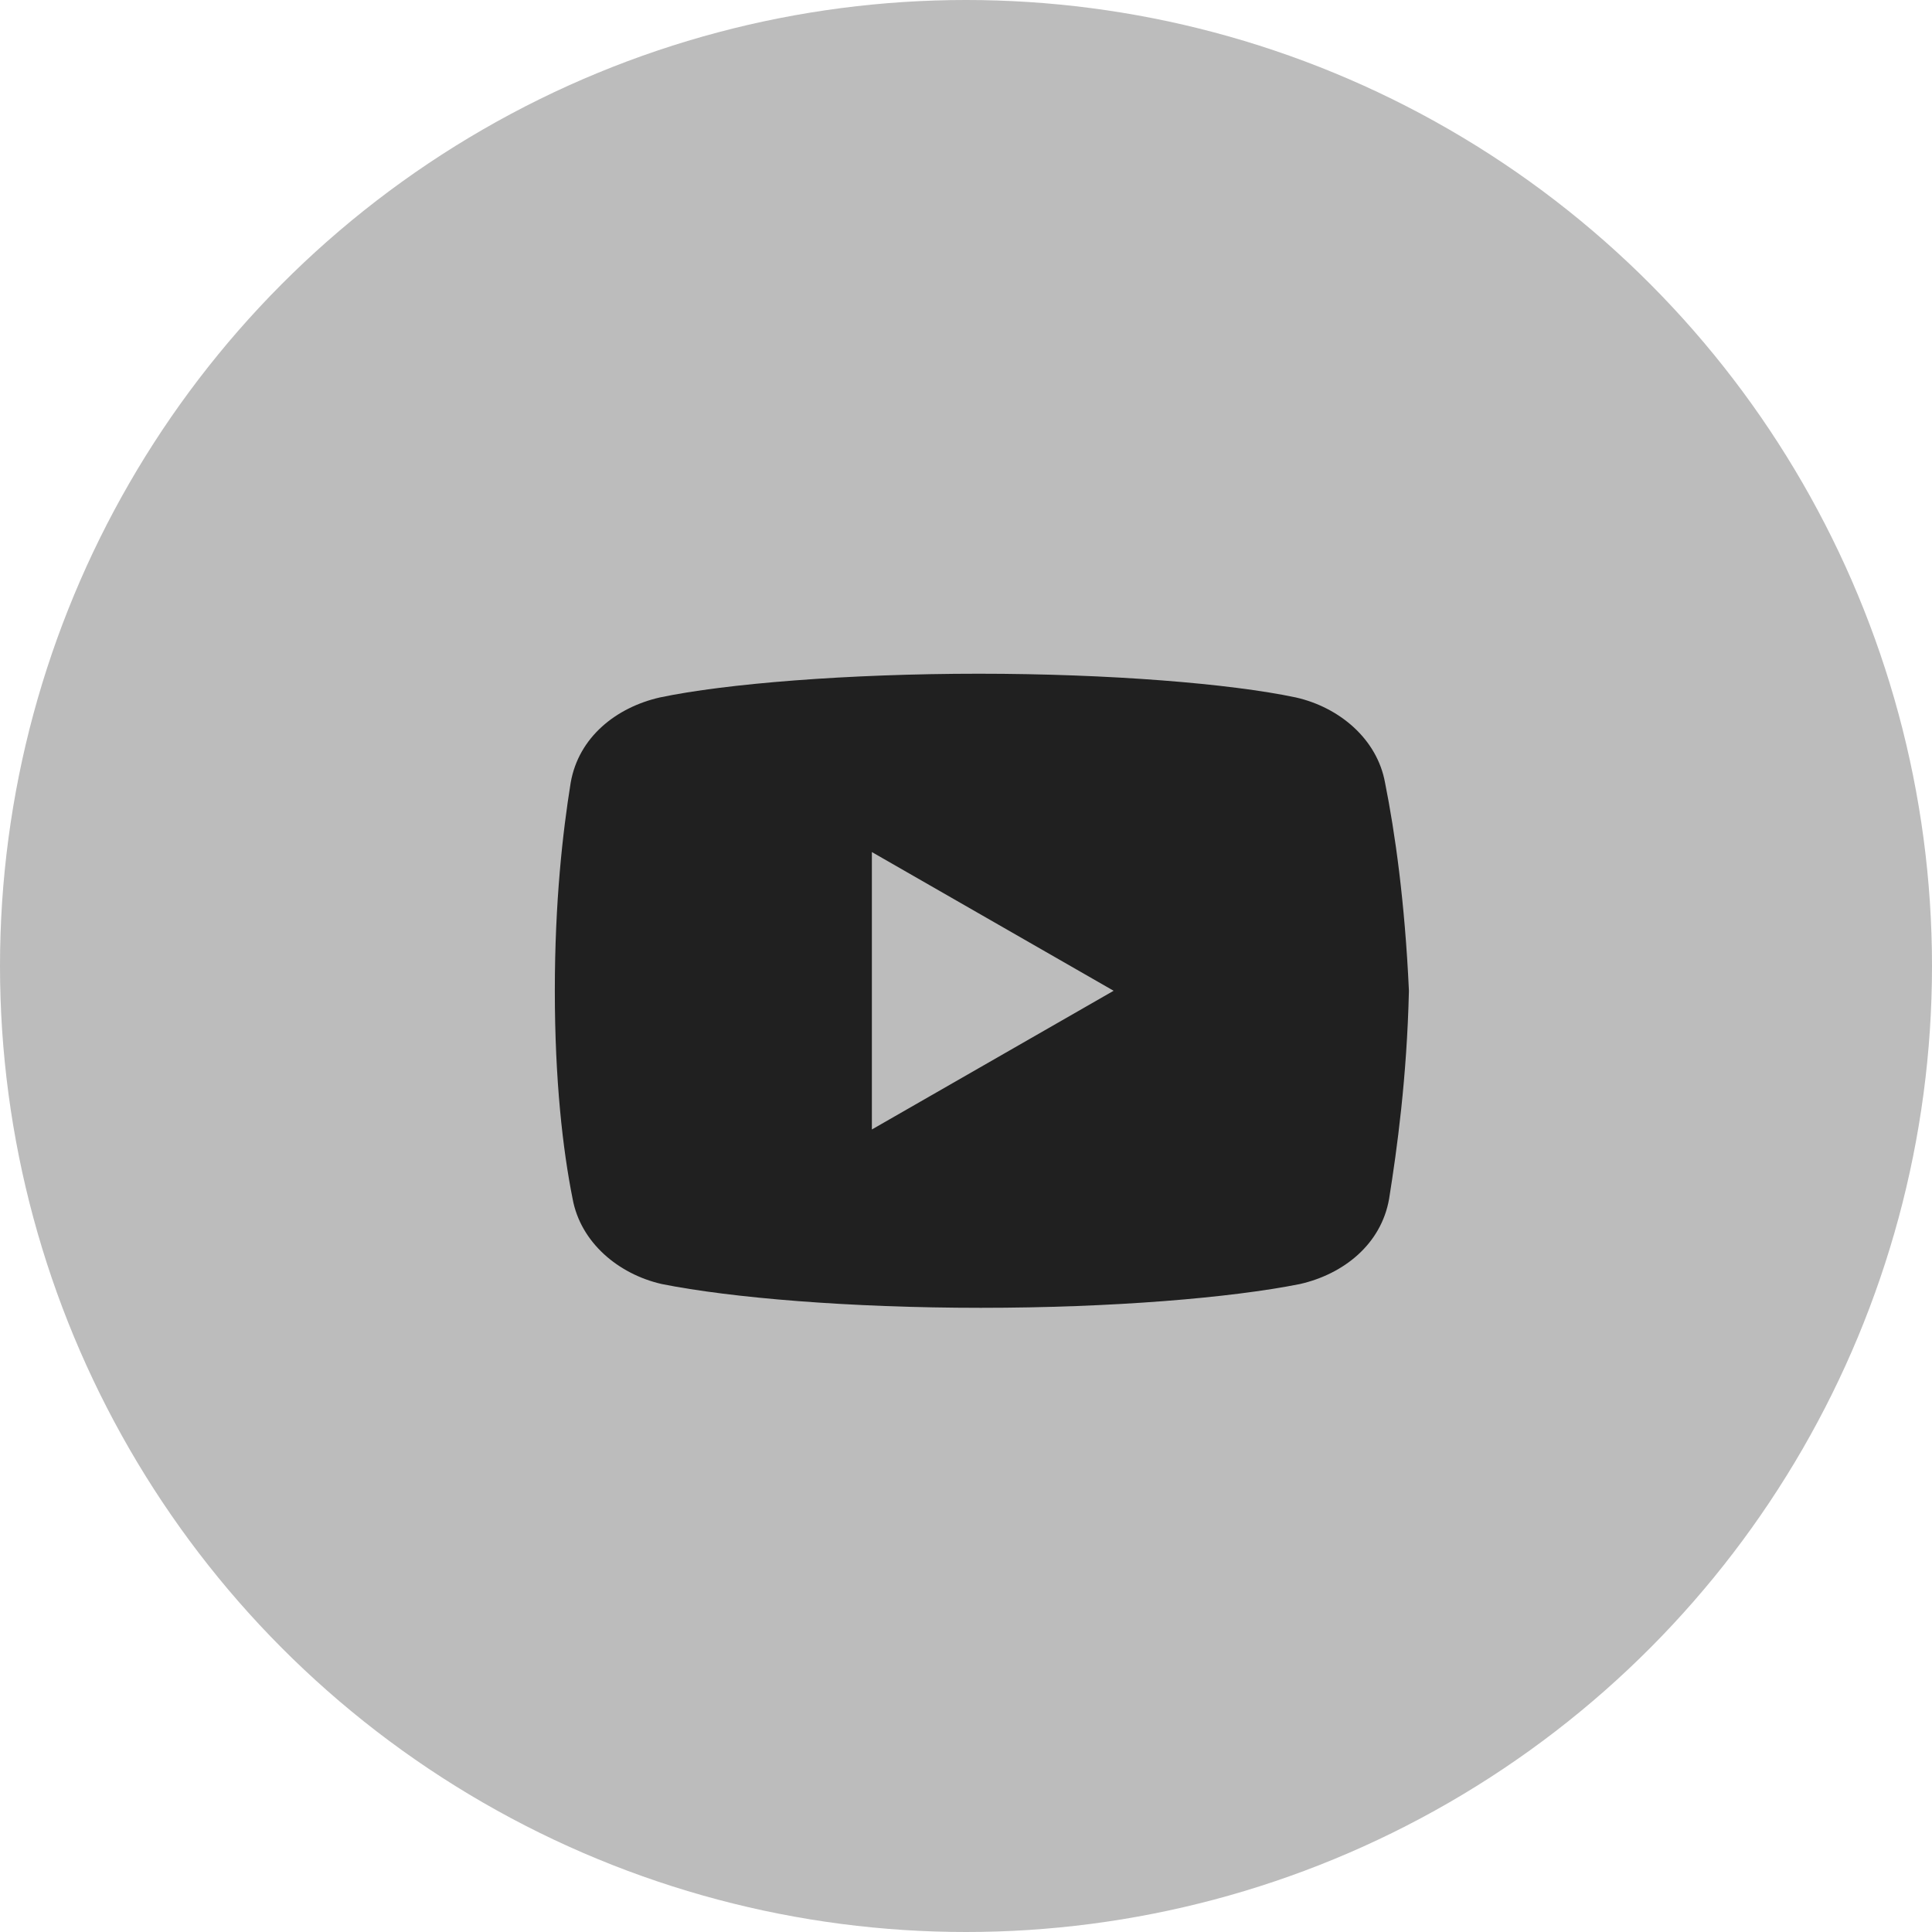
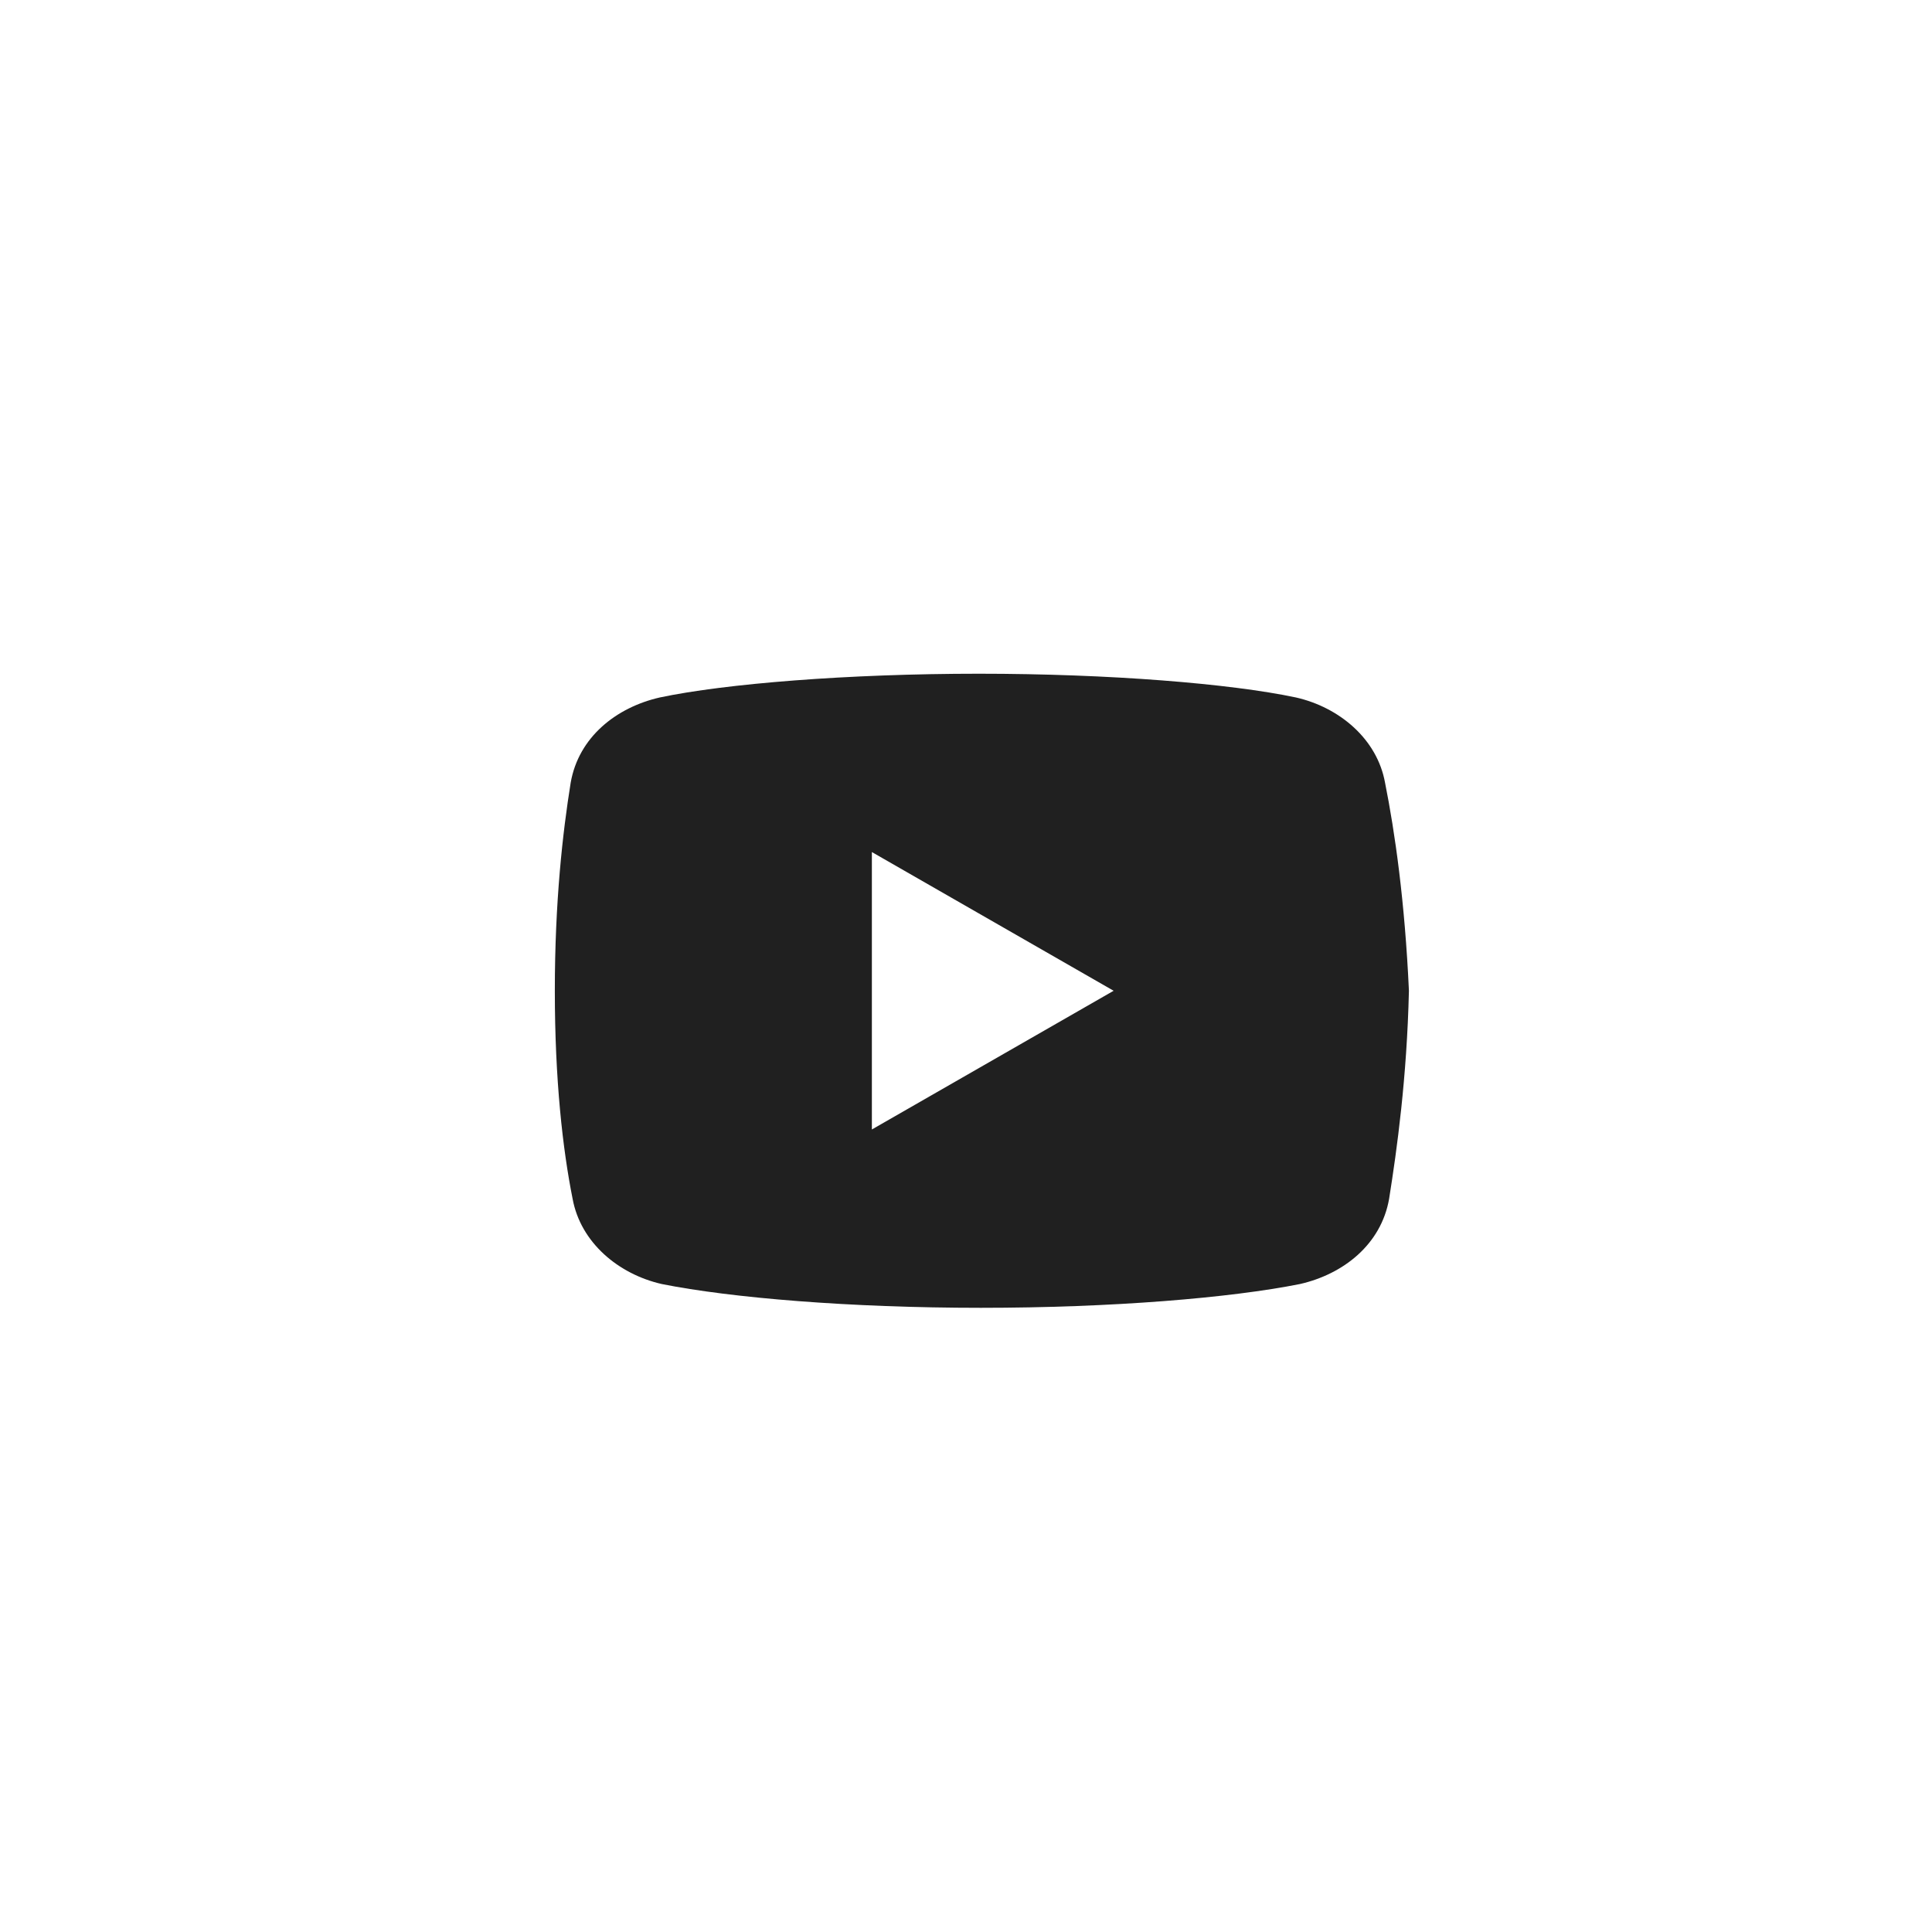
<svg xmlns="http://www.w3.org/2000/svg" width="39" height="39" viewBox="0 0 39 39" fill="none">
-   <circle opacity="0.9" cx="19.5" cy="19.5" r="19.5" transform="rotate(-180 19.5 19.5)" fill="#B5B5B5" />
  <path d="M27.959 15.8C27.8 14.92 27.041 14.279 26.159 14.079C24.841 13.8 22.4 13.6 19.759 13.6C17.12 13.6 14.641 13.8 13.32 14.079C12.441 14.279 11.68 14.879 11.52 15.8C11.359 16.8 11.2 18.2 11.2 20C11.2 21.8 11.359 23.2 11.559 24.2C11.72 25.079 12.48 25.72 13.359 25.92C14.759 26.2 17.159 26.4 19.8 26.4C22.441 26.4 24.841 26.2 26.241 25.92C27.12 25.72 27.88 25.12 28.041 24.2C28.2 23.2 28.4 21.759 28.441 20C28.359 18.2 28.159 16.8 27.959 15.8ZM17.6 22.8V17.2L22.48 20L17.6 22.8Z" fill="#202020" />
</svg>